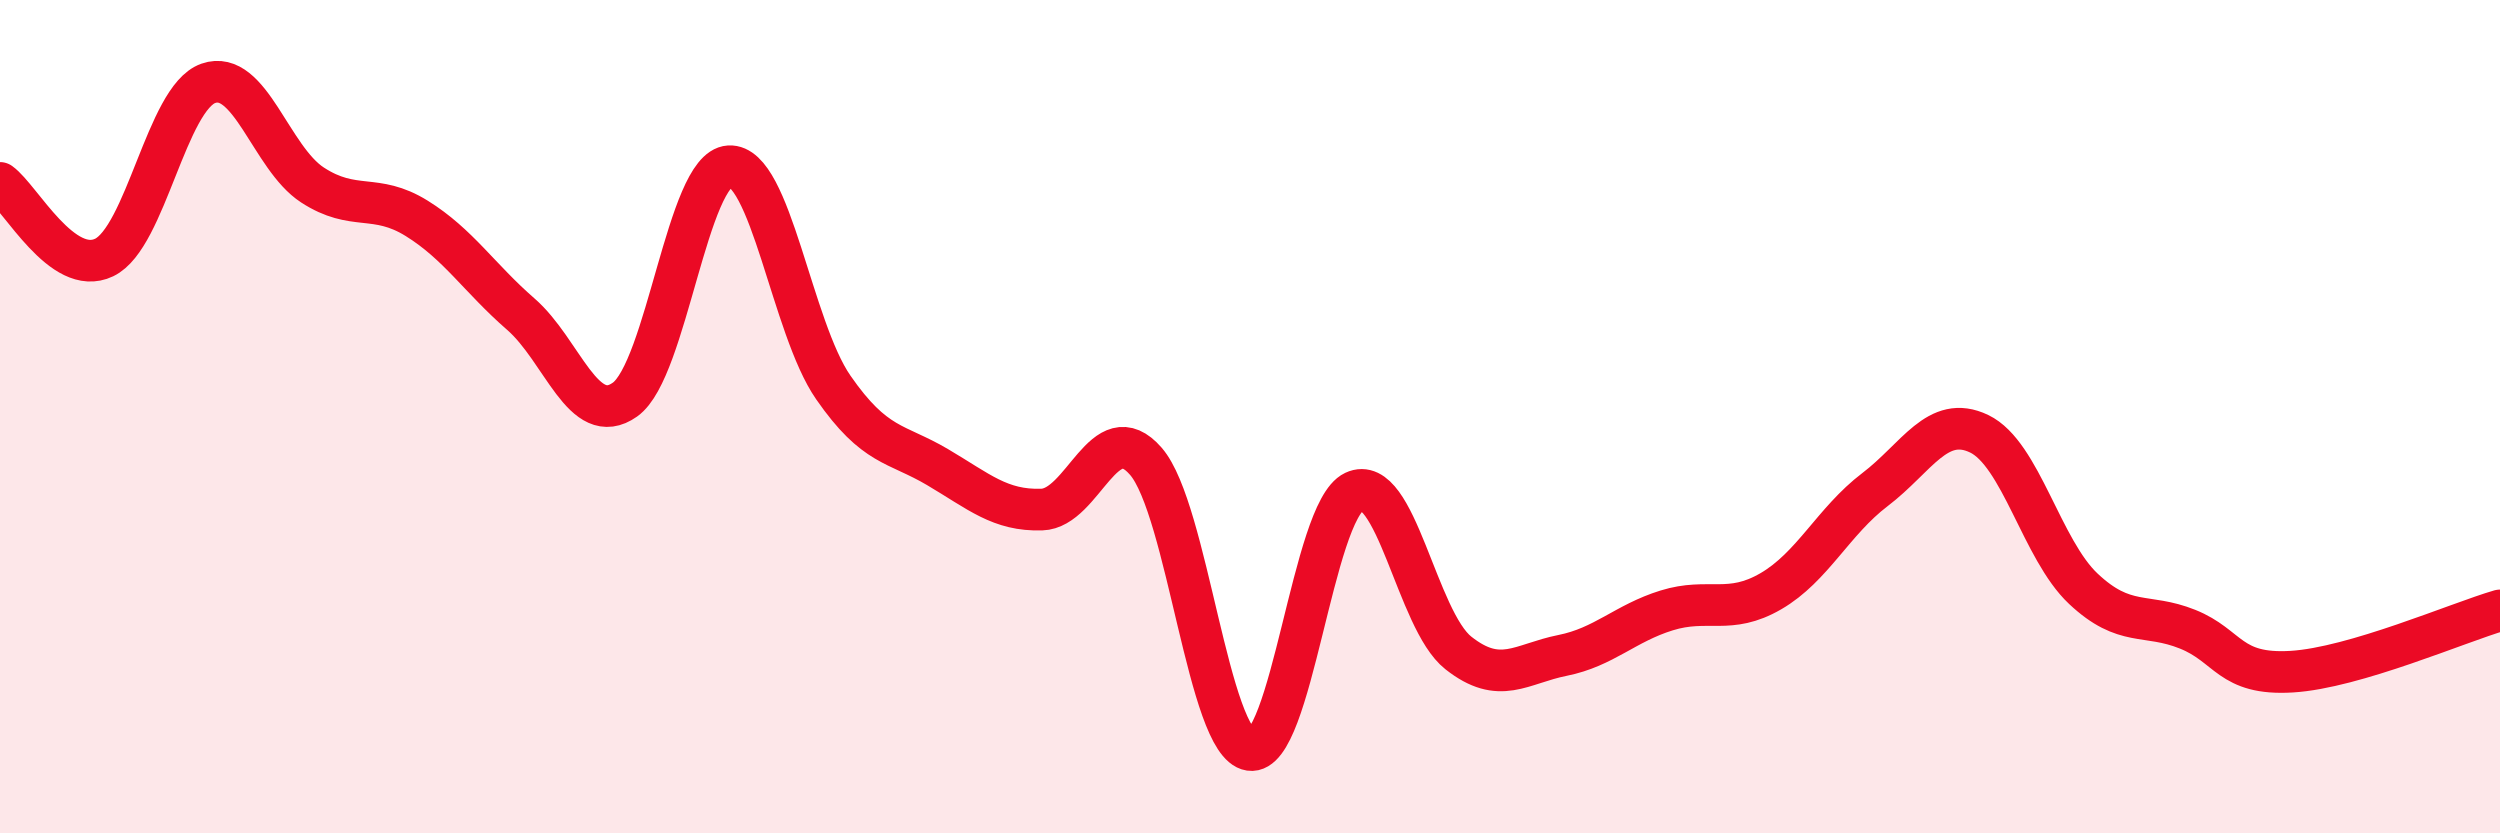
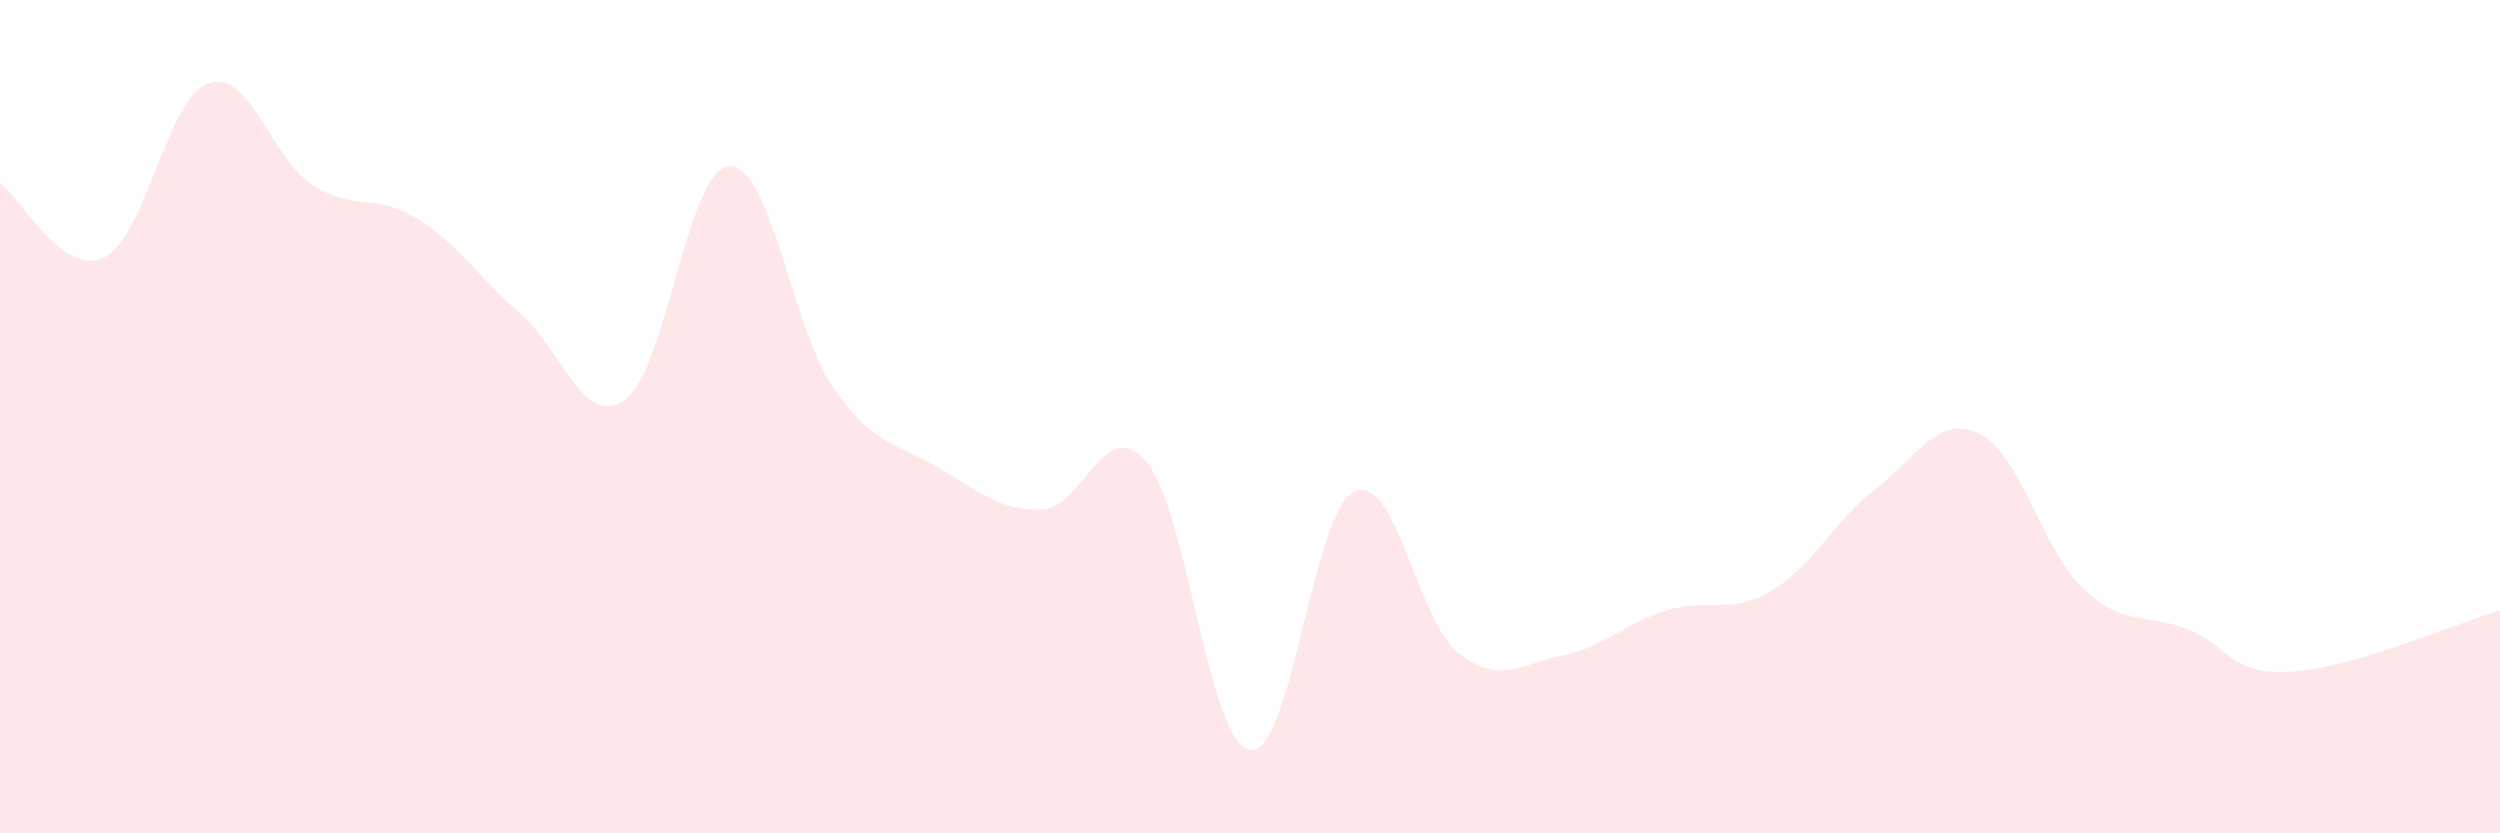
<svg xmlns="http://www.w3.org/2000/svg" width="60" height="20" viewBox="0 0 60 20">
  <path d="M 0,4.39 C 0.5,4.75 1.5,6.66 2.5,6.18 C 3.5,5.7 4,2.35 5,2 C 6,1.65 6.5,3.79 7.5,4.44 C 8.5,5.09 9,4.62 10,5.24 C 11,5.86 11.5,6.67 12.5,7.54 C 13.5,8.41 14,10.3 15,9.59 C 16,8.88 16.5,4.05 17.5,3.99 C 18.5,3.93 19,7.86 20,9.3 C 21,10.74 21.5,10.62 22.5,11.21 C 23.5,11.8 24,12.26 25,12.23 C 26,12.2 26.5,9.92 27.5,11.07 C 28.5,12.22 29,17.85 30,18 C 31,18.15 31.5,12.27 32.5,11.8 C 33.5,11.33 34,14.88 35,15.67 C 36,16.46 36.5,15.93 37.5,15.73 C 38.5,15.53 39,14.96 40,14.65 C 41,14.34 41.5,14.77 42.5,14.19 C 43.5,13.61 44,12.51 45,11.75 C 46,10.99 46.5,9.93 47.5,10.41 C 48.5,10.89 49,13.19 50,14.13 C 51,15.07 51.5,14.7 52.5,15.1 C 53.5,15.5 53.5,16.21 55,16.12 C 56.5,16.03 59,14.94 60,14.65L60 20L0 20Z" fill="#EB0A25" opacity="0.1" stroke-linecap="round" stroke-linejoin="round" />
-   <path d="M 0,4.39 C 0.5,4.75 1.5,6.66 2.5,6.18 C 3.5,5.7 4,2.35 5,2 C 6,1.65 6.5,3.79 7.5,4.44 C 8.5,5.09 9,4.62 10,5.24 C 11,5.86 11.5,6.67 12.5,7.54 C 13.5,8.41 14,10.3 15,9.59 C 16,8.88 16.5,4.05 17.5,3.99 C 18.5,3.93 19,7.86 20,9.3 C 21,10.74 21.5,10.62 22.5,11.21 C 23.5,11.8 24,12.26 25,12.23 C 26,12.2 26.5,9.92 27.5,11.07 C 28.5,12.22 29,17.85 30,18 C 31,18.15 31.5,12.27 32.5,11.8 C 33.5,11.33 34,14.88 35,15.67 C 36,16.46 36.5,15.93 37.5,15.73 C 38.5,15.53 39,14.96 40,14.65 C 41,14.34 41.5,14.77 42.5,14.19 C 43.5,13.61 44,12.51 45,11.75 C 46,10.99 46.5,9.93 47.5,10.41 C 48.5,10.89 49,13.19 50,14.13 C 51,15.07 51.5,14.7 52.5,15.1 C 53.5,15.5 53.5,16.21 55,16.12 C 56.5,16.03 59,14.94 60,14.65" stroke="#EB0A25" stroke-width="1" fill="none" stroke-linecap="round" stroke-linejoin="round" />
</svg>